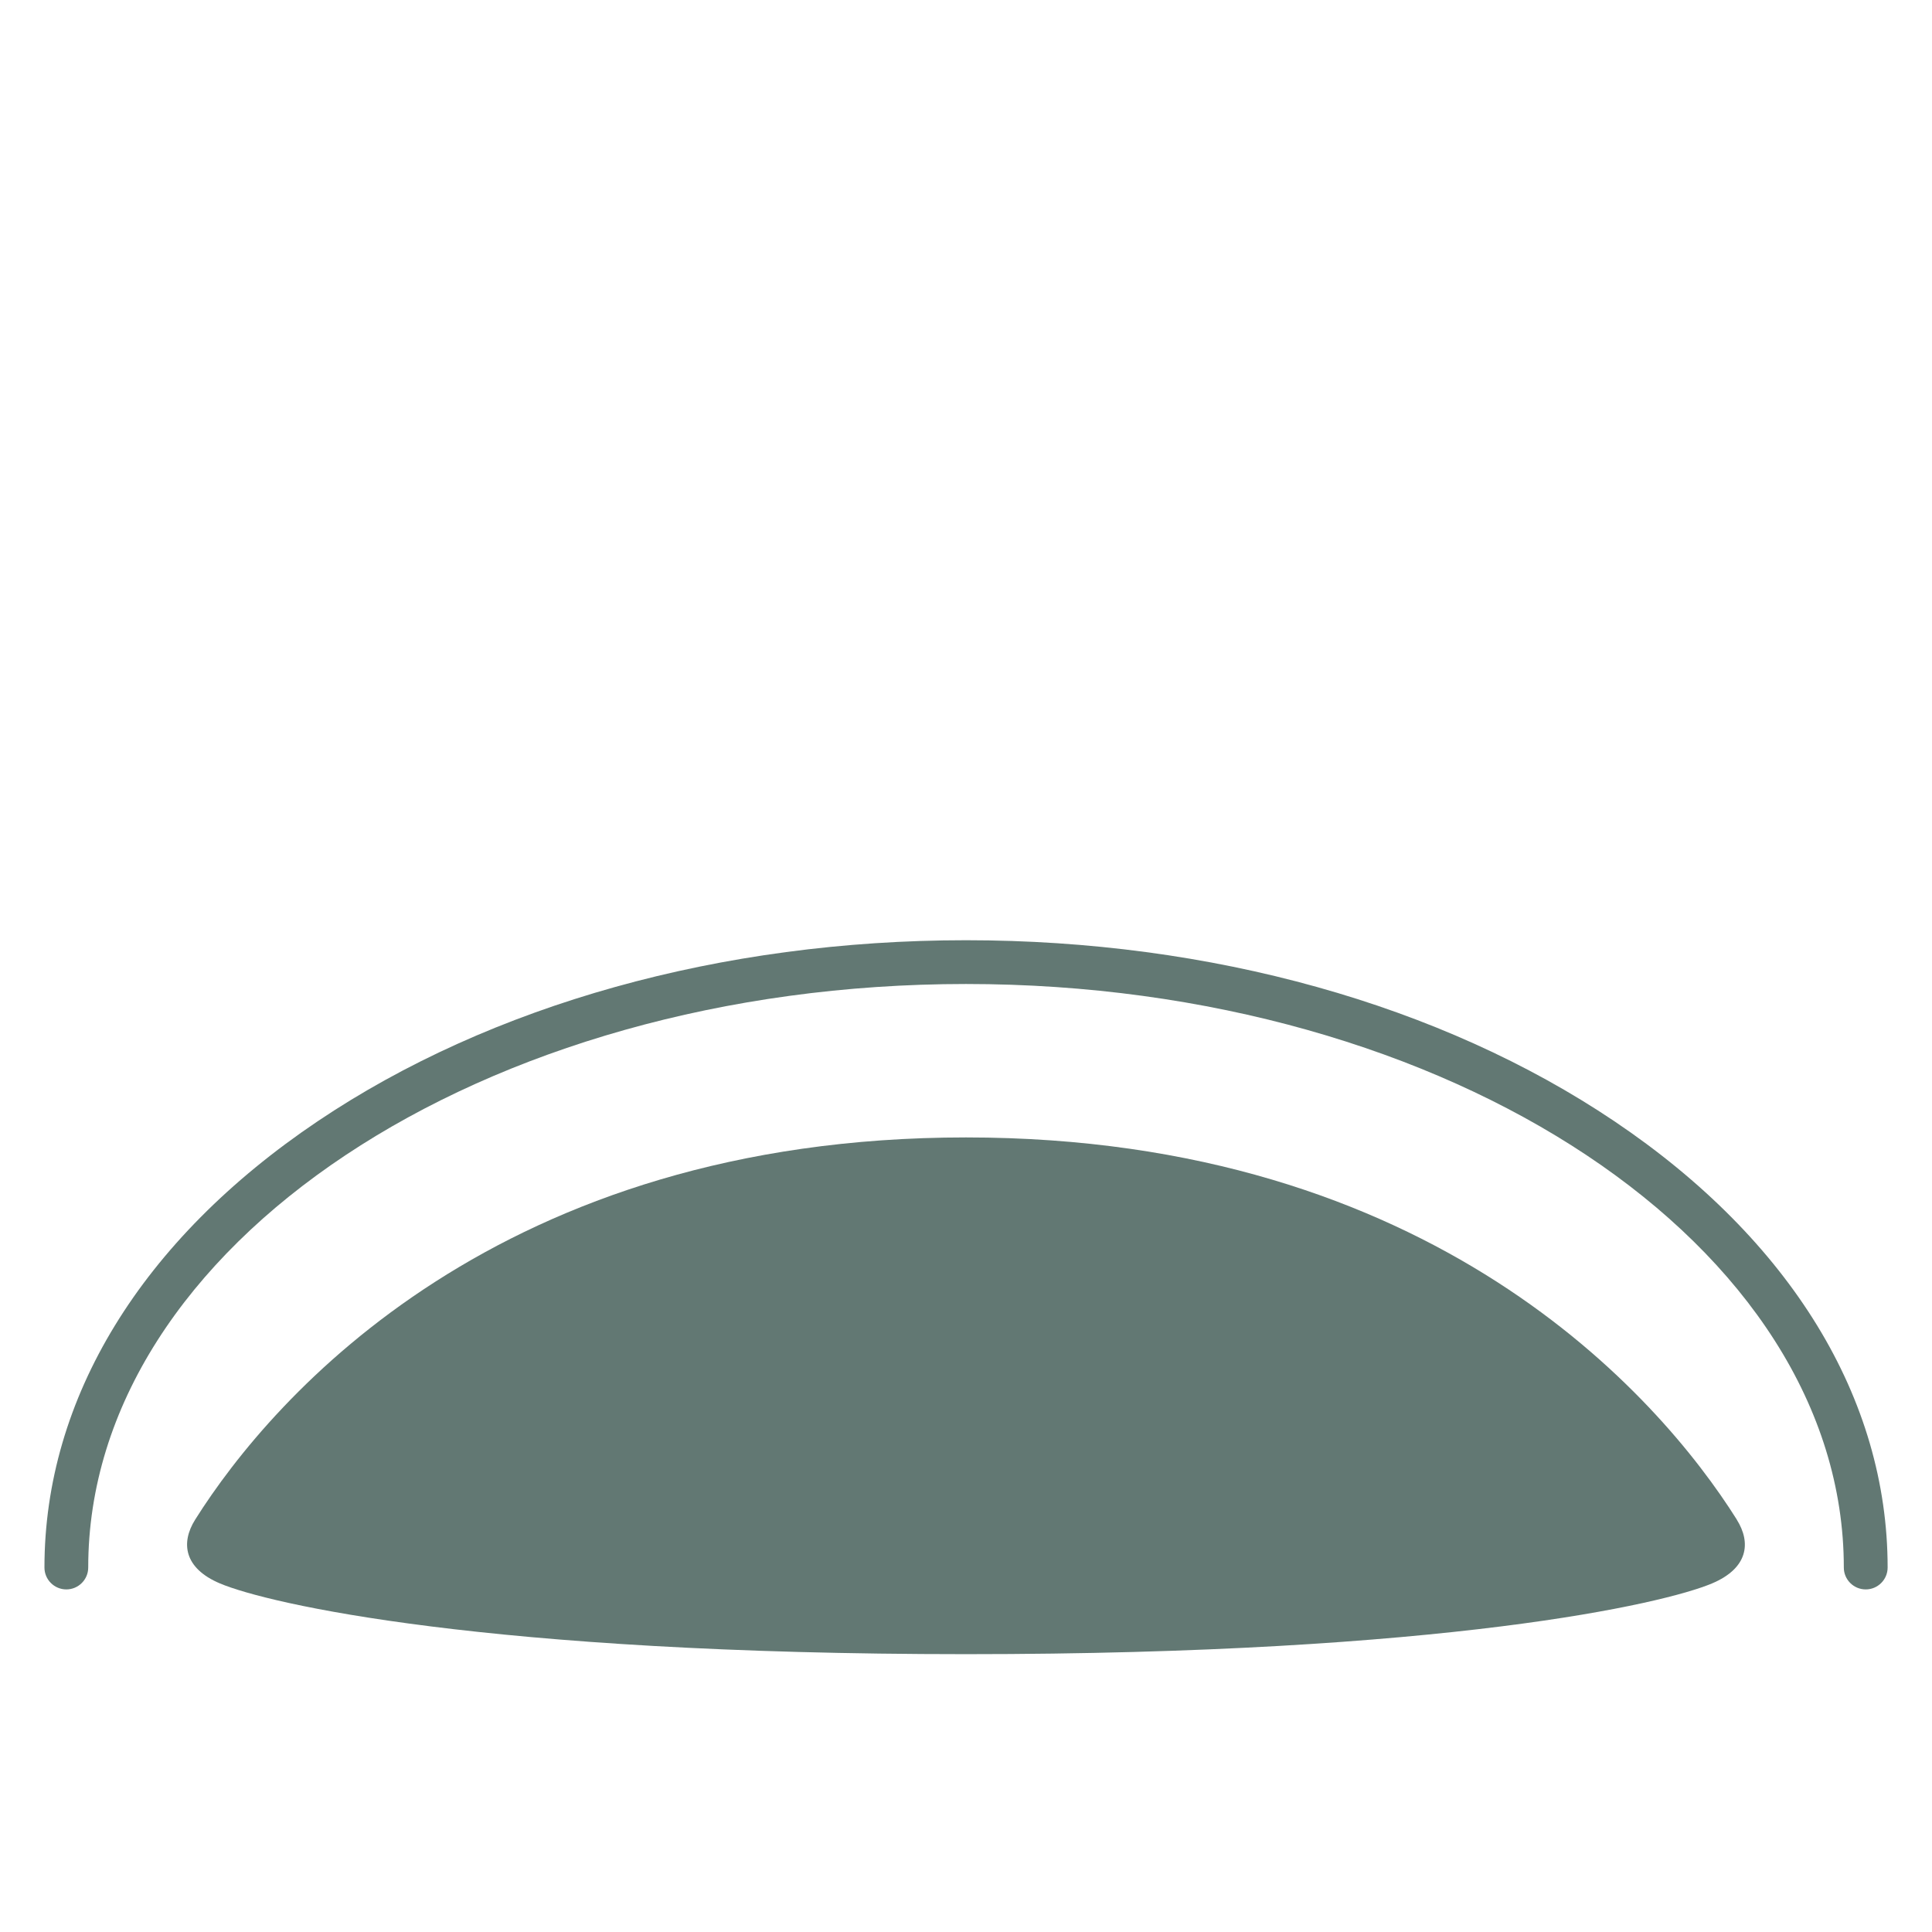
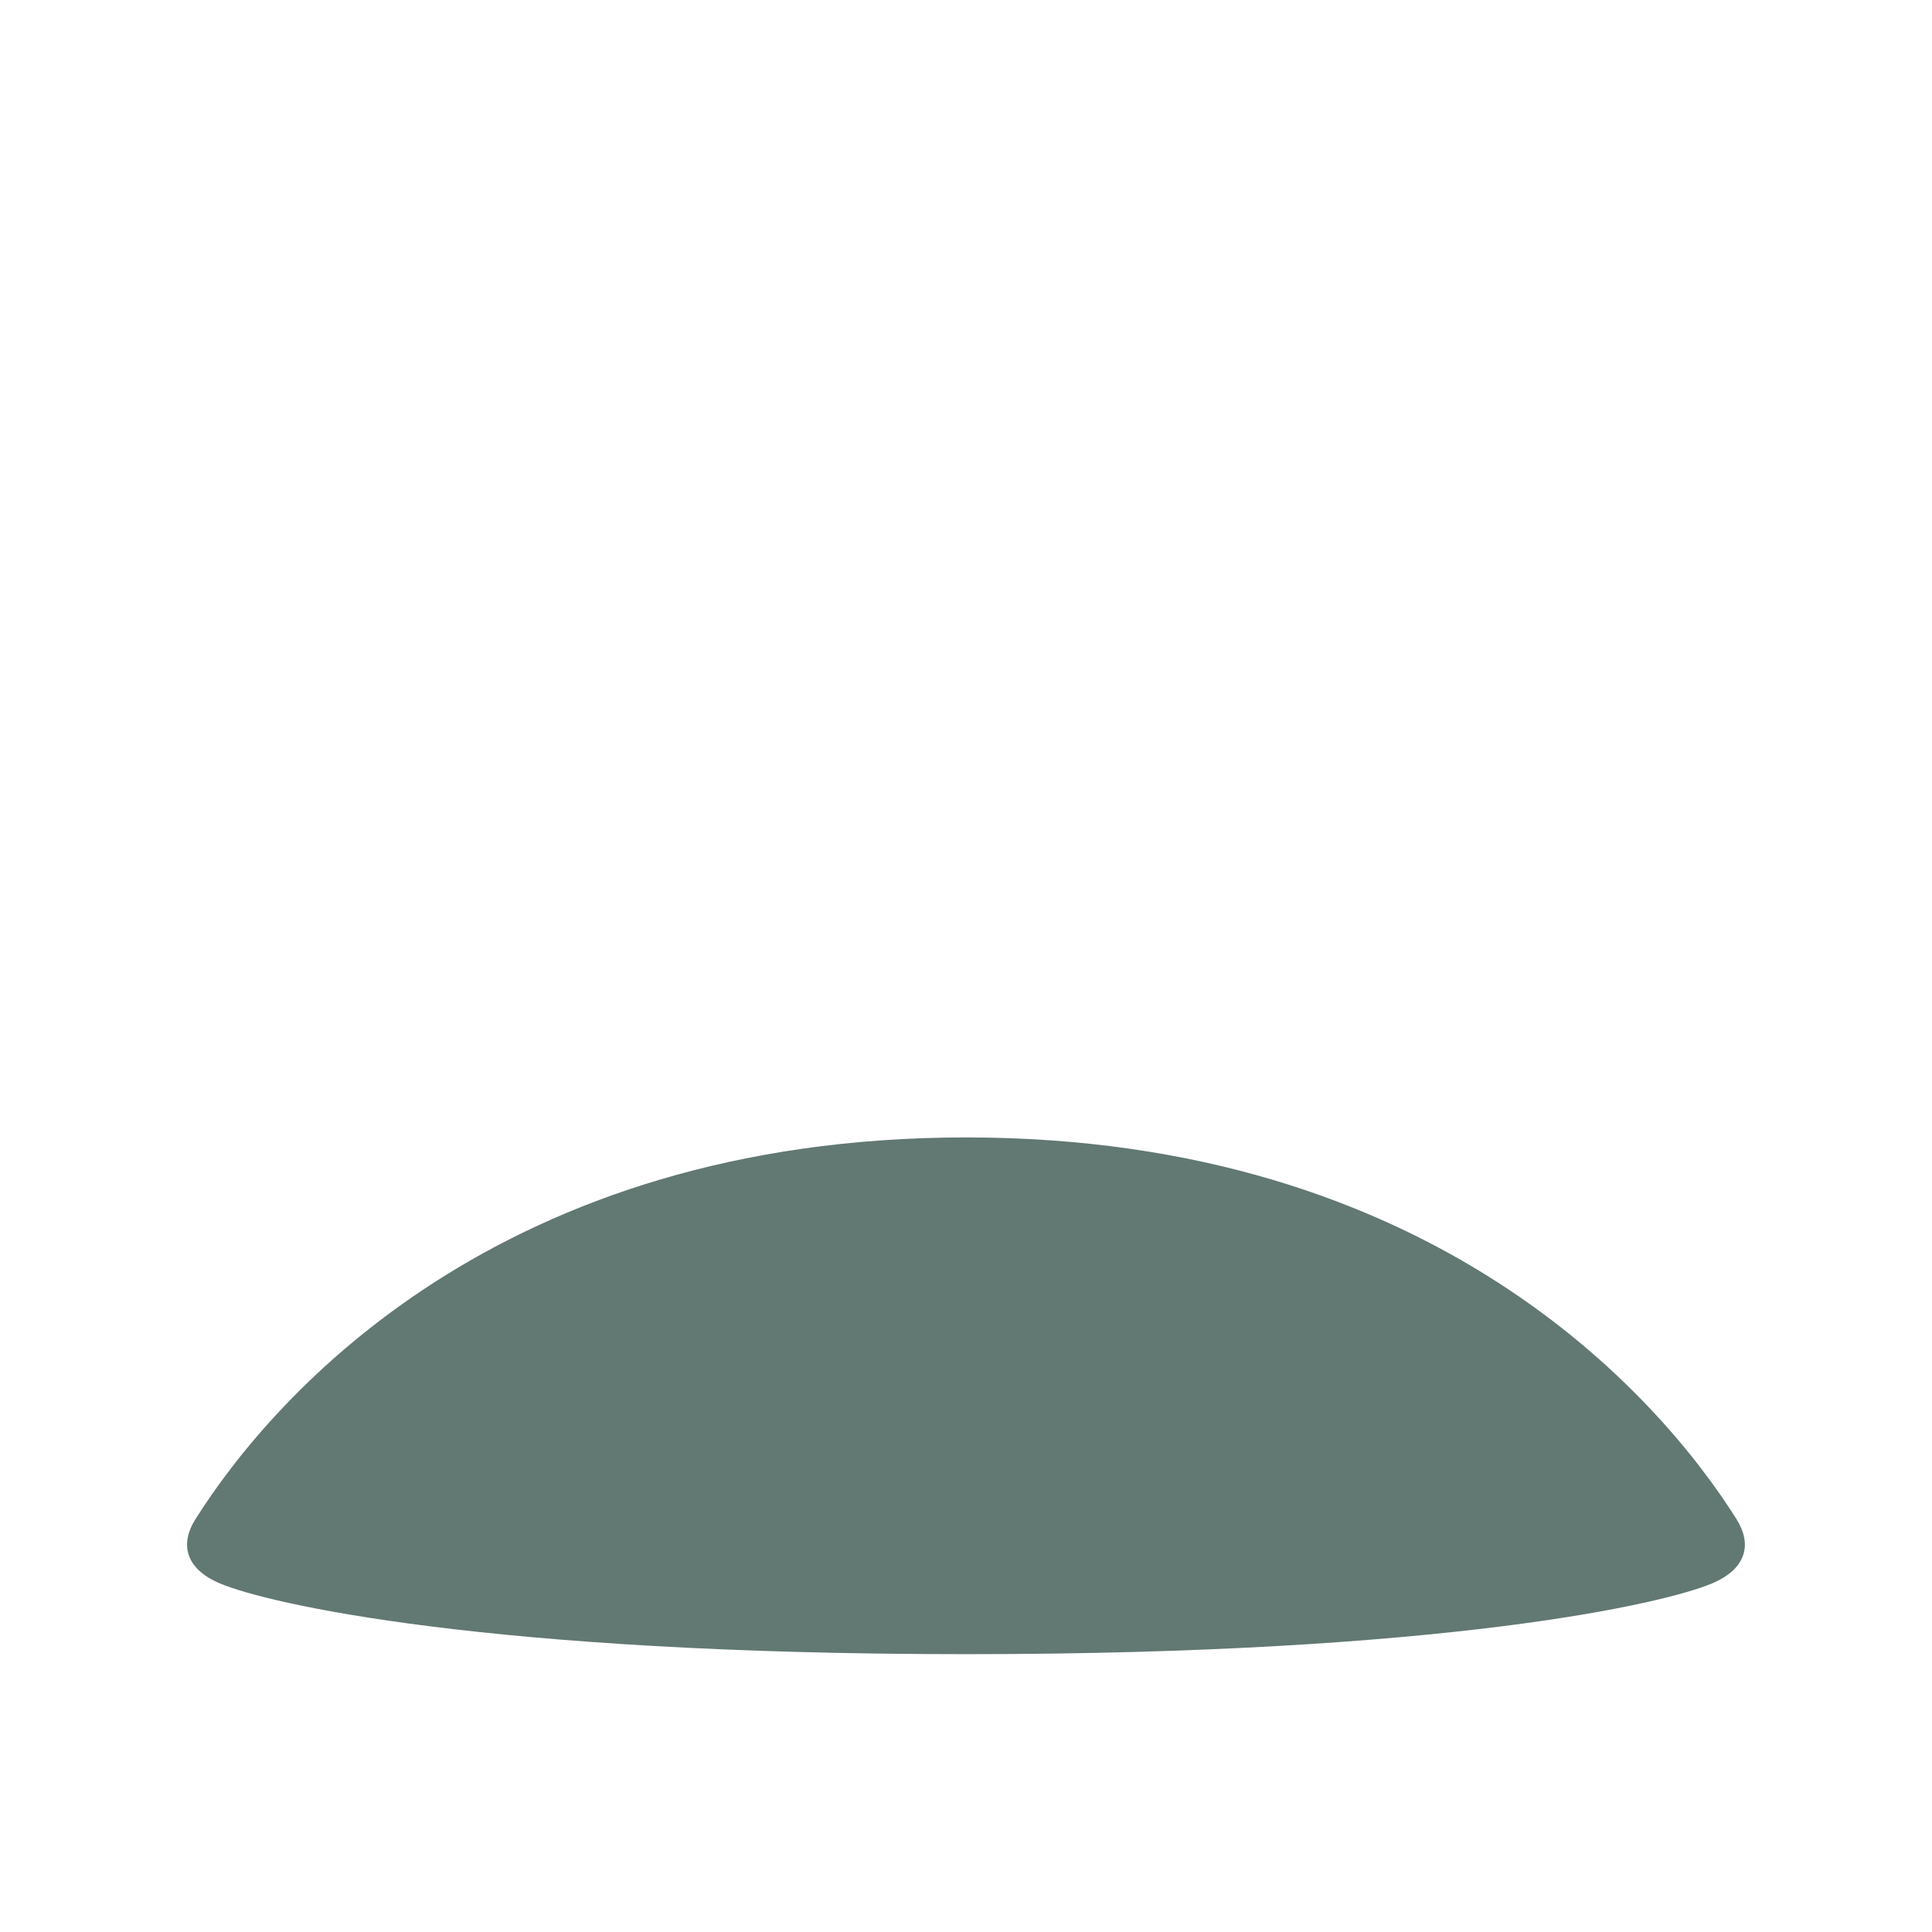
<svg xmlns="http://www.w3.org/2000/svg" id="_レイヤー_1" data-name="レイヤー_1" version="1.1" viewBox="0 0 512 512">
  <path d="M460.28,402.72c-20.81-33.09-80.8-101.29-204.28-101.29s-183.46,68.2-204.28,101.29c-3.85,6.12-2.99,12.86,6.55,16.9,12.75,5.39,70.43,18.75,197.72,18.75s184.97-13.36,197.72-18.75c9.54-4.03,10.41-10.77,6.55-16.9Z" style="fill: #627873;" />
-   <path d="M494.43,421.21c-3.2,0-5.8-2.6-5.8-5.8,0-85.27-104.36-154.64-232.62-154.64S23.38,330.14,23.38,415.41c0,3.2-2.6,5.8-5.8,5.8s-5.8-2.6-5.8-5.8c0-44.85,25.71-86.85,72.4-118.26,45.98-30.94,107-47.98,171.83-47.98s125.85,17.04,171.83,47.98c46.69,31.42,72.4,73.42,72.4,118.26,0,3.2-2.6,5.8-5.8,5.8Z" style="fill: #627873;" />
</svg>